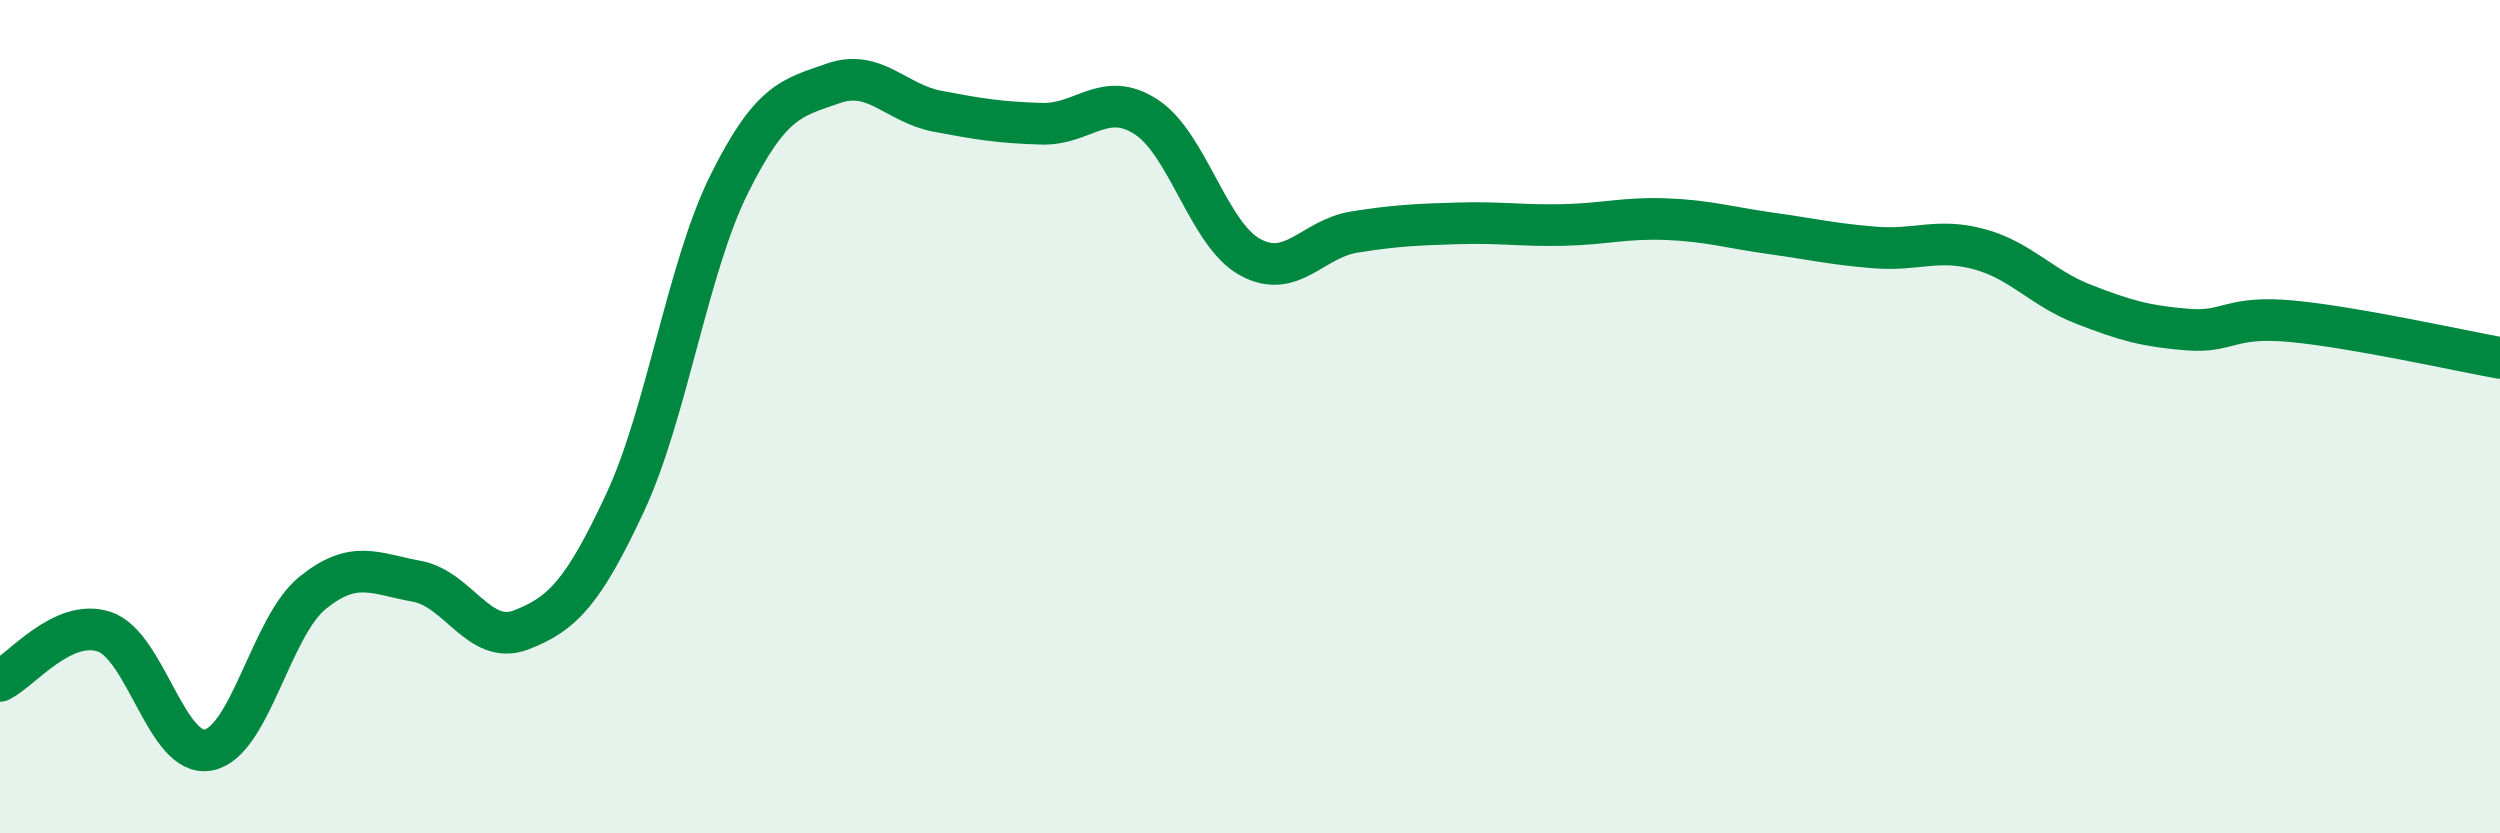
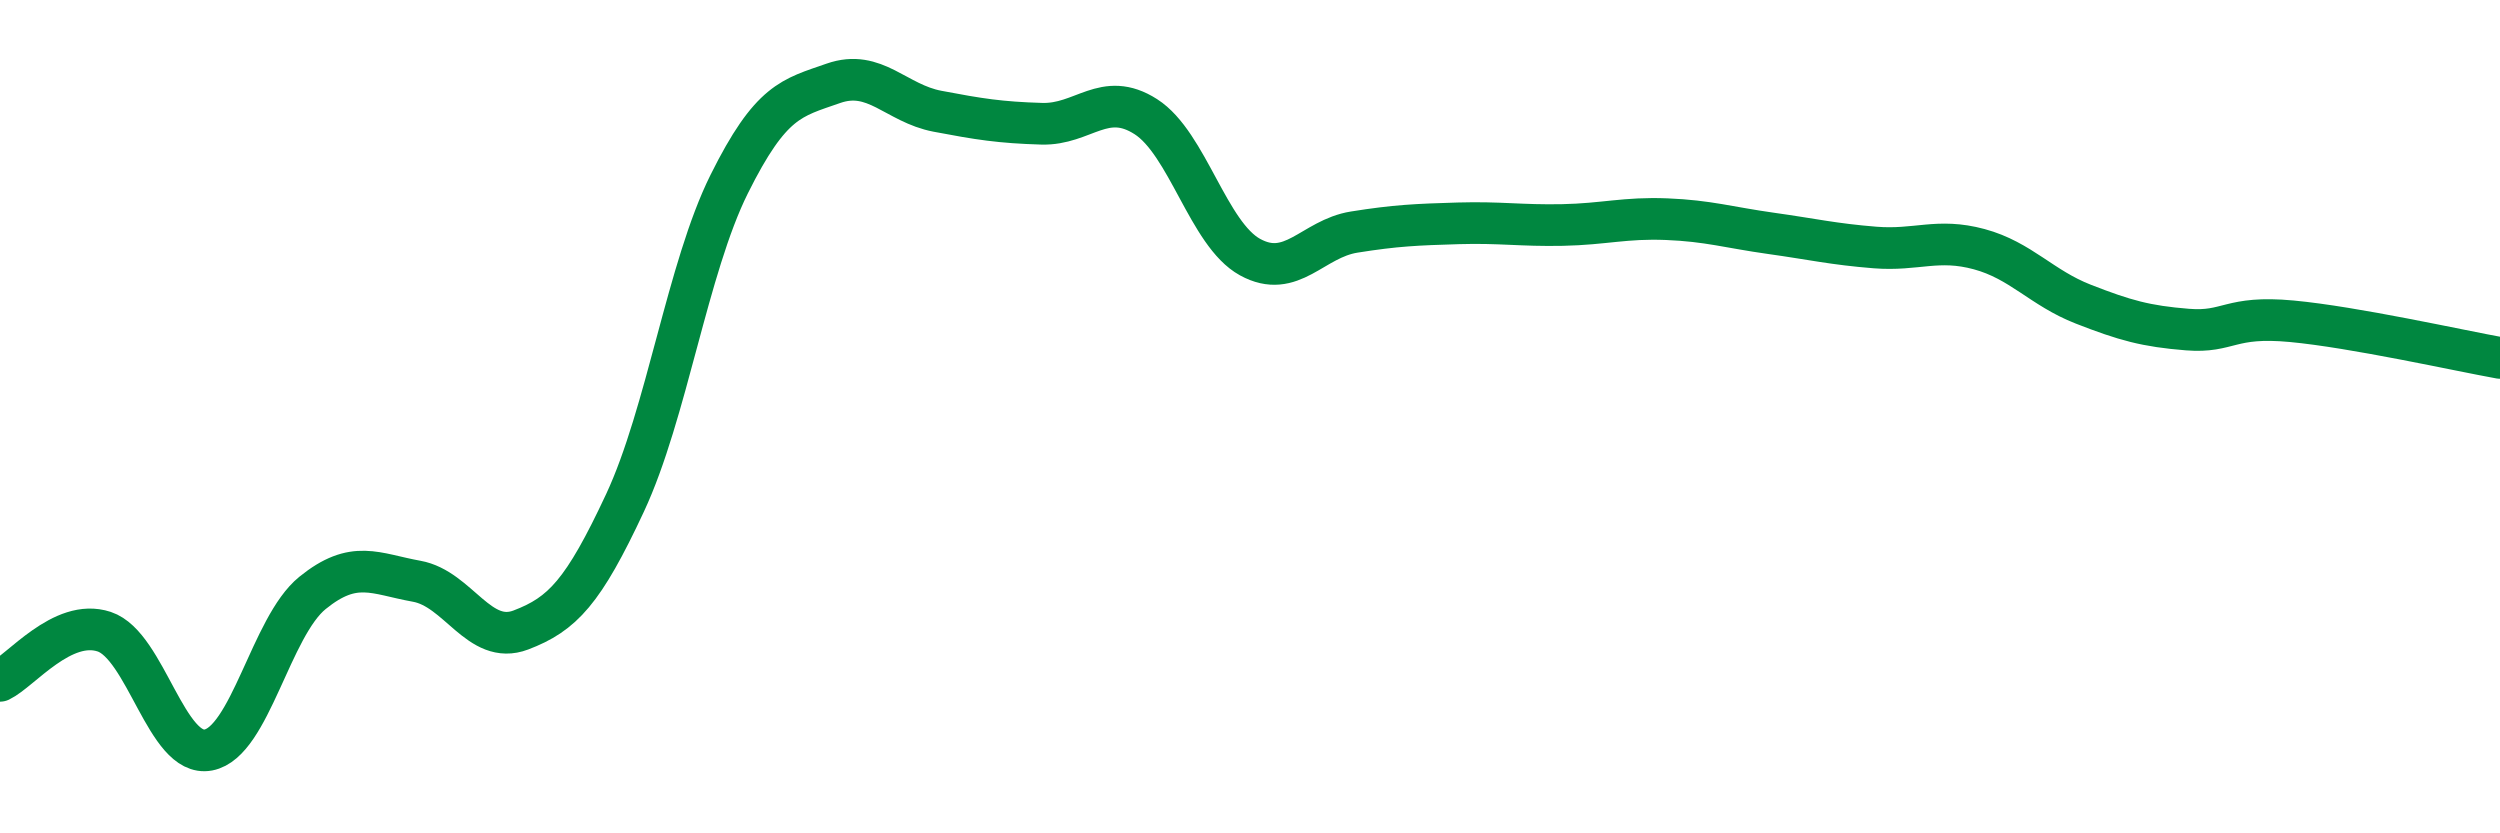
<svg xmlns="http://www.w3.org/2000/svg" width="60" height="20" viewBox="0 0 60 20">
-   <path d="M 0,16.34 C 0.5,16.1 1.5,14.83 2.5,15.16 C 3.5,15.49 4,18.19 5,18 C 6,17.81 6.5,15.04 7.5,14.23 C 8.5,13.42 9,13.77 10,13.95 C 11,14.13 11.5,15.5 12.5,15.12 C 13.5,14.74 14,14.21 15,12.07 C 16,9.93 16.5,6.43 17.5,4.42 C 18.5,2.41 19,2.35 20,2 C 21,1.65 21.5,2.48 22.5,2.67 C 23.5,2.86 24,2.94 25,2.97 C 26,3 26.5,2.16 27.5,2.8 C 28.5,3.44 29,5.62 30,6.17 C 31,6.72 31.5,5.73 32.5,5.57 C 33.5,5.41 34,5.39 35,5.36 C 36,5.33 36.5,5.42 37.5,5.4 C 38.5,5.38 39,5.22 40,5.26 C 41,5.3 41.5,5.46 42.5,5.6 C 43.5,5.74 44,5.86 45,5.94 C 46,6.02 46.5,5.71 47.5,5.98 C 48.5,6.25 49,6.91 50,7.3 C 51,7.69 51.5,7.83 52.5,7.91 C 53.5,7.99 53.5,7.57 55,7.71 C 56.5,7.85 59,8.41 60,8.59L60 20L0 20Z" fill="#008740" opacity="0.1" stroke-linecap="round" stroke-linejoin="round" />
  <path d="M 0,16.34 C 0.5,16.1 1.5,14.83 2.5,15.16 C 3.5,15.49 4,18.19 5,18 C 6,17.81 6.5,15.04 7.5,14.23 C 8.5,13.42 9,13.77 10,13.95 C 11,14.13 11.5,15.5 12.5,15.12 C 13.5,14.74 14,14.21 15,12.07 C 16,9.93 16.5,6.43 17.5,4.42 C 18.5,2.41 19,2.35 20,2 C 21,1.65 21.5,2.48 22.5,2.67 C 23.5,2.86 24,2.94 25,2.97 C 26,3 26.5,2.16 27.5,2.8 C 28.5,3.44 29,5.62 30,6.17 C 31,6.72 31.5,5.73 32.5,5.57 C 33.5,5.41 34,5.39 35,5.36 C 36,5.33 36.5,5.42 37.5,5.4 C 38.5,5.38 39,5.22 40,5.26 C 41,5.3 41.5,5.46 42.5,5.6 C 43.5,5.74 44,5.86 45,5.94 C 46,6.02 46.5,5.71 47.5,5.98 C 48.5,6.25 49,6.91 50,7.3 C 51,7.69 51.5,7.83 52.5,7.91 C 53.5,7.99 53.5,7.57 55,7.71 C 56.5,7.85 59,8.41 60,8.59" stroke="#008740" stroke-width="1" fill="none" stroke-linecap="round" stroke-linejoin="round" />
</svg>